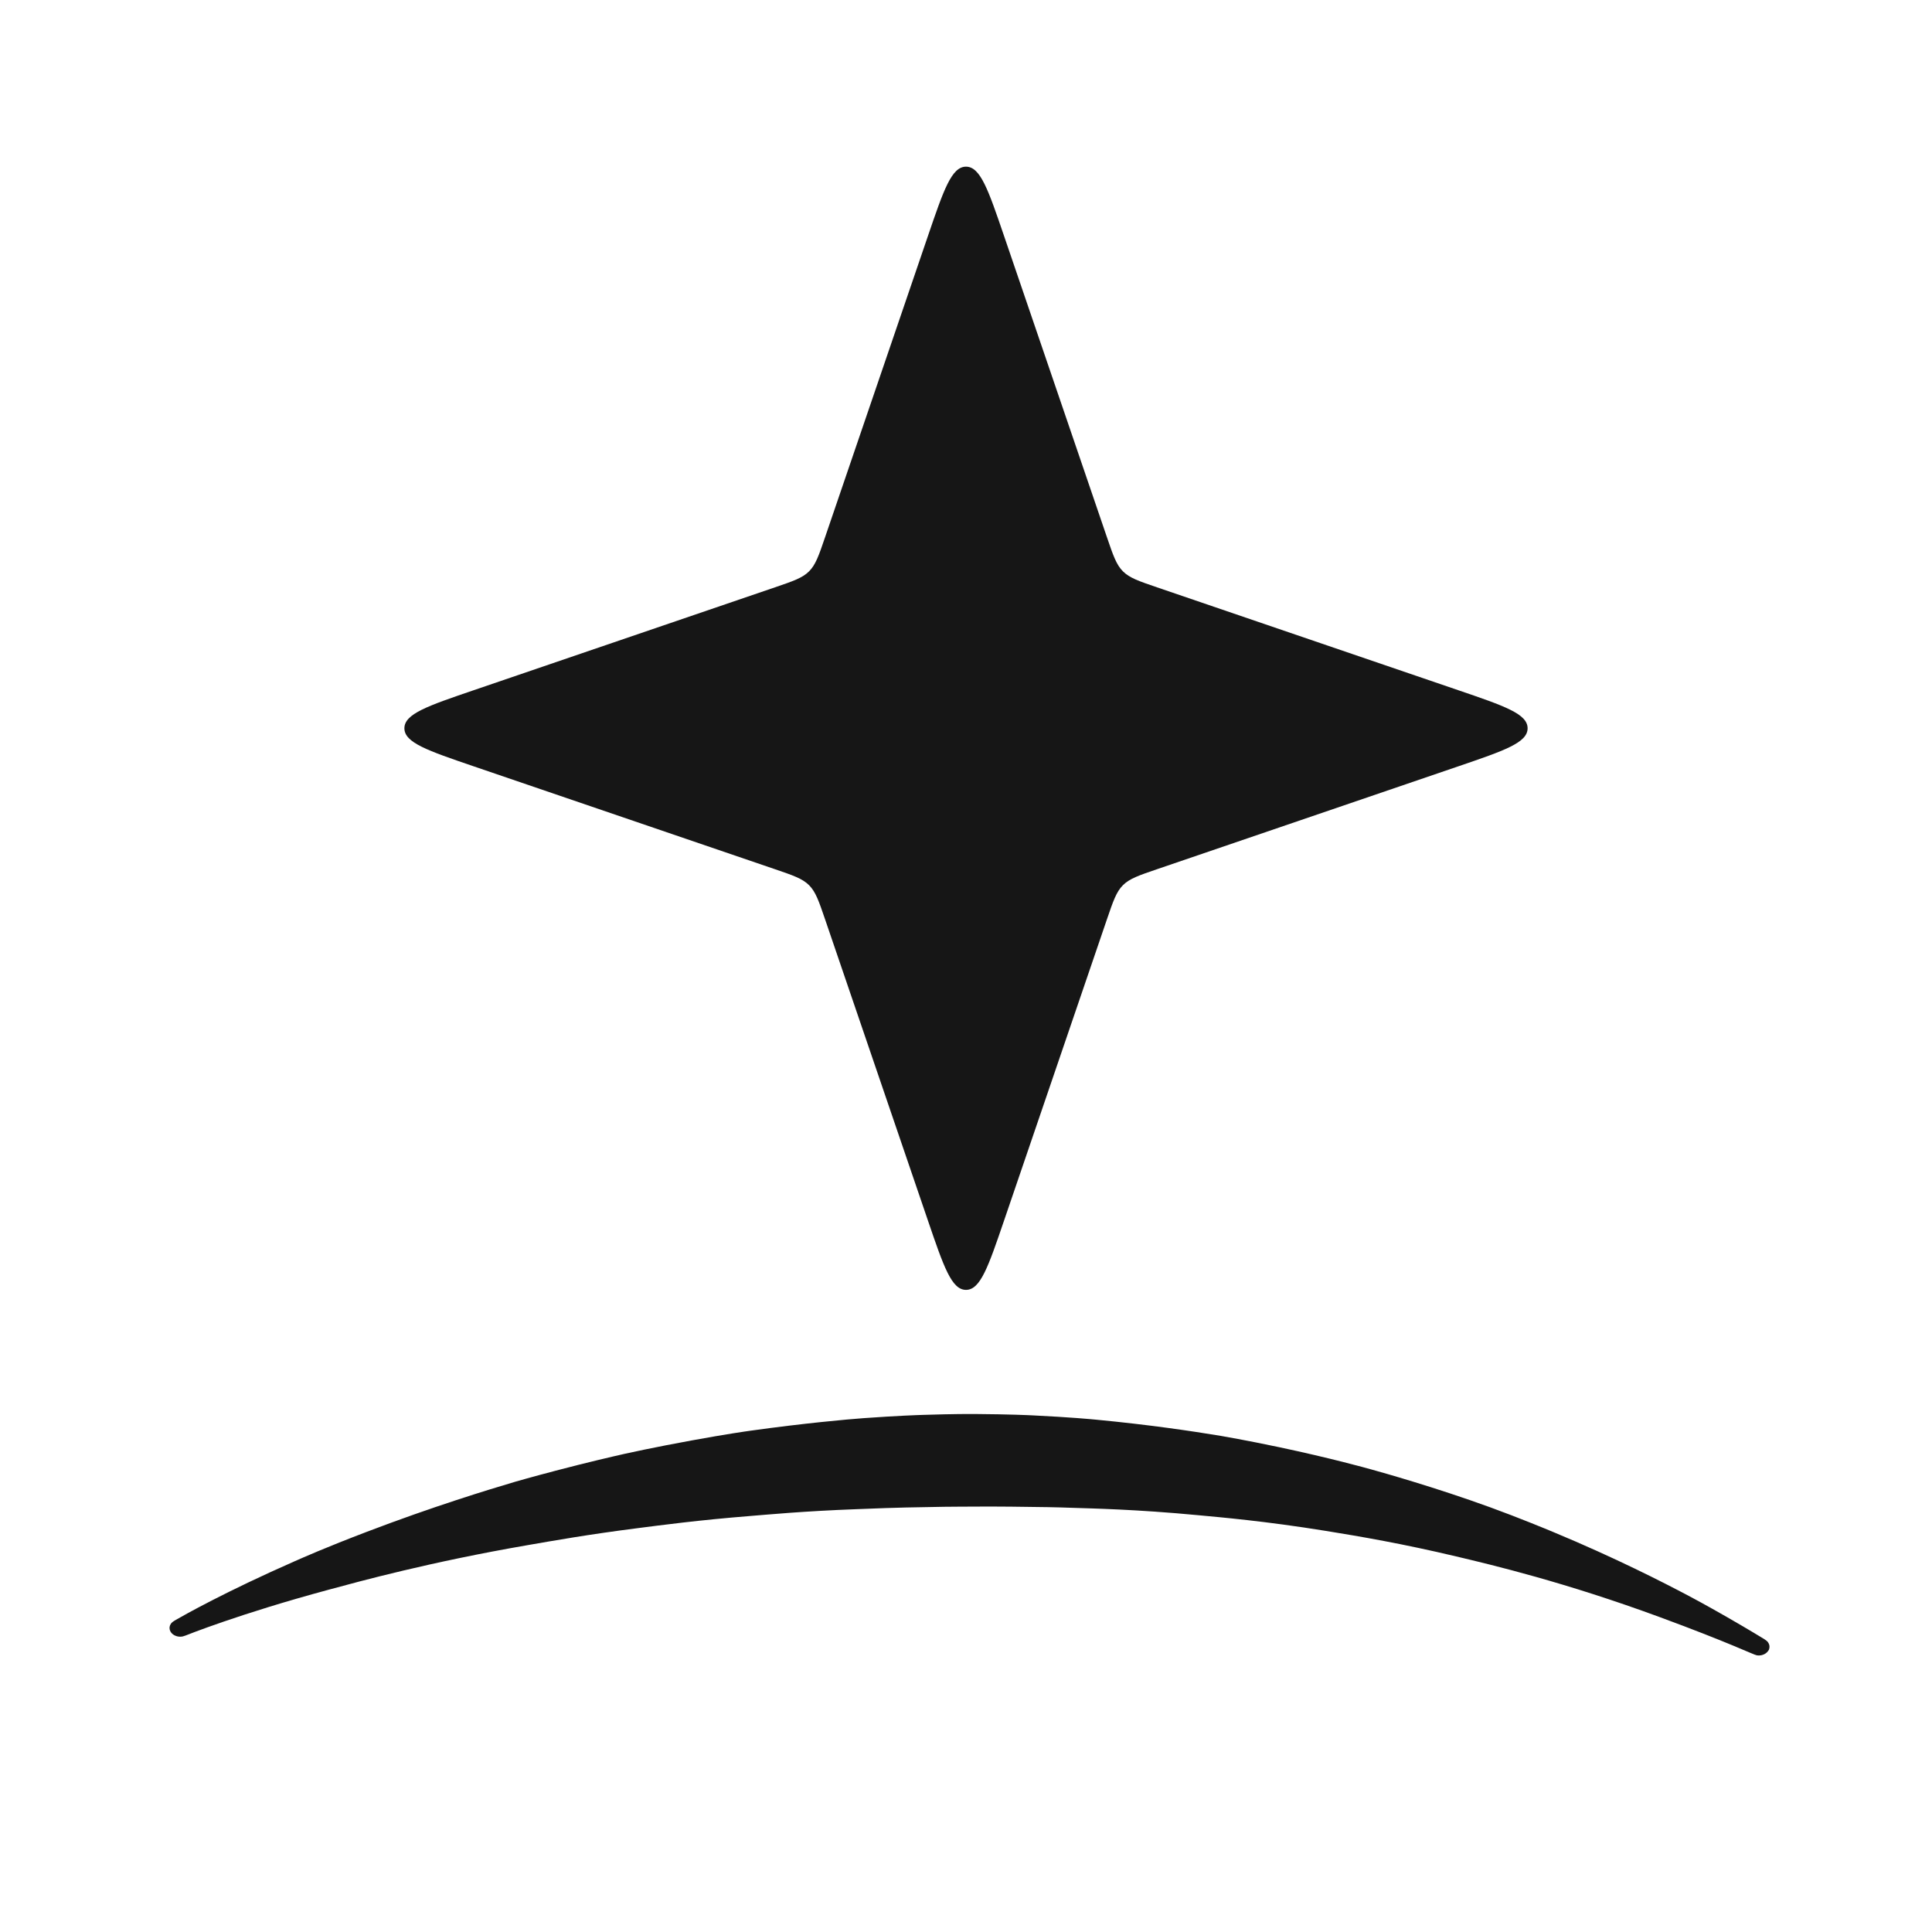
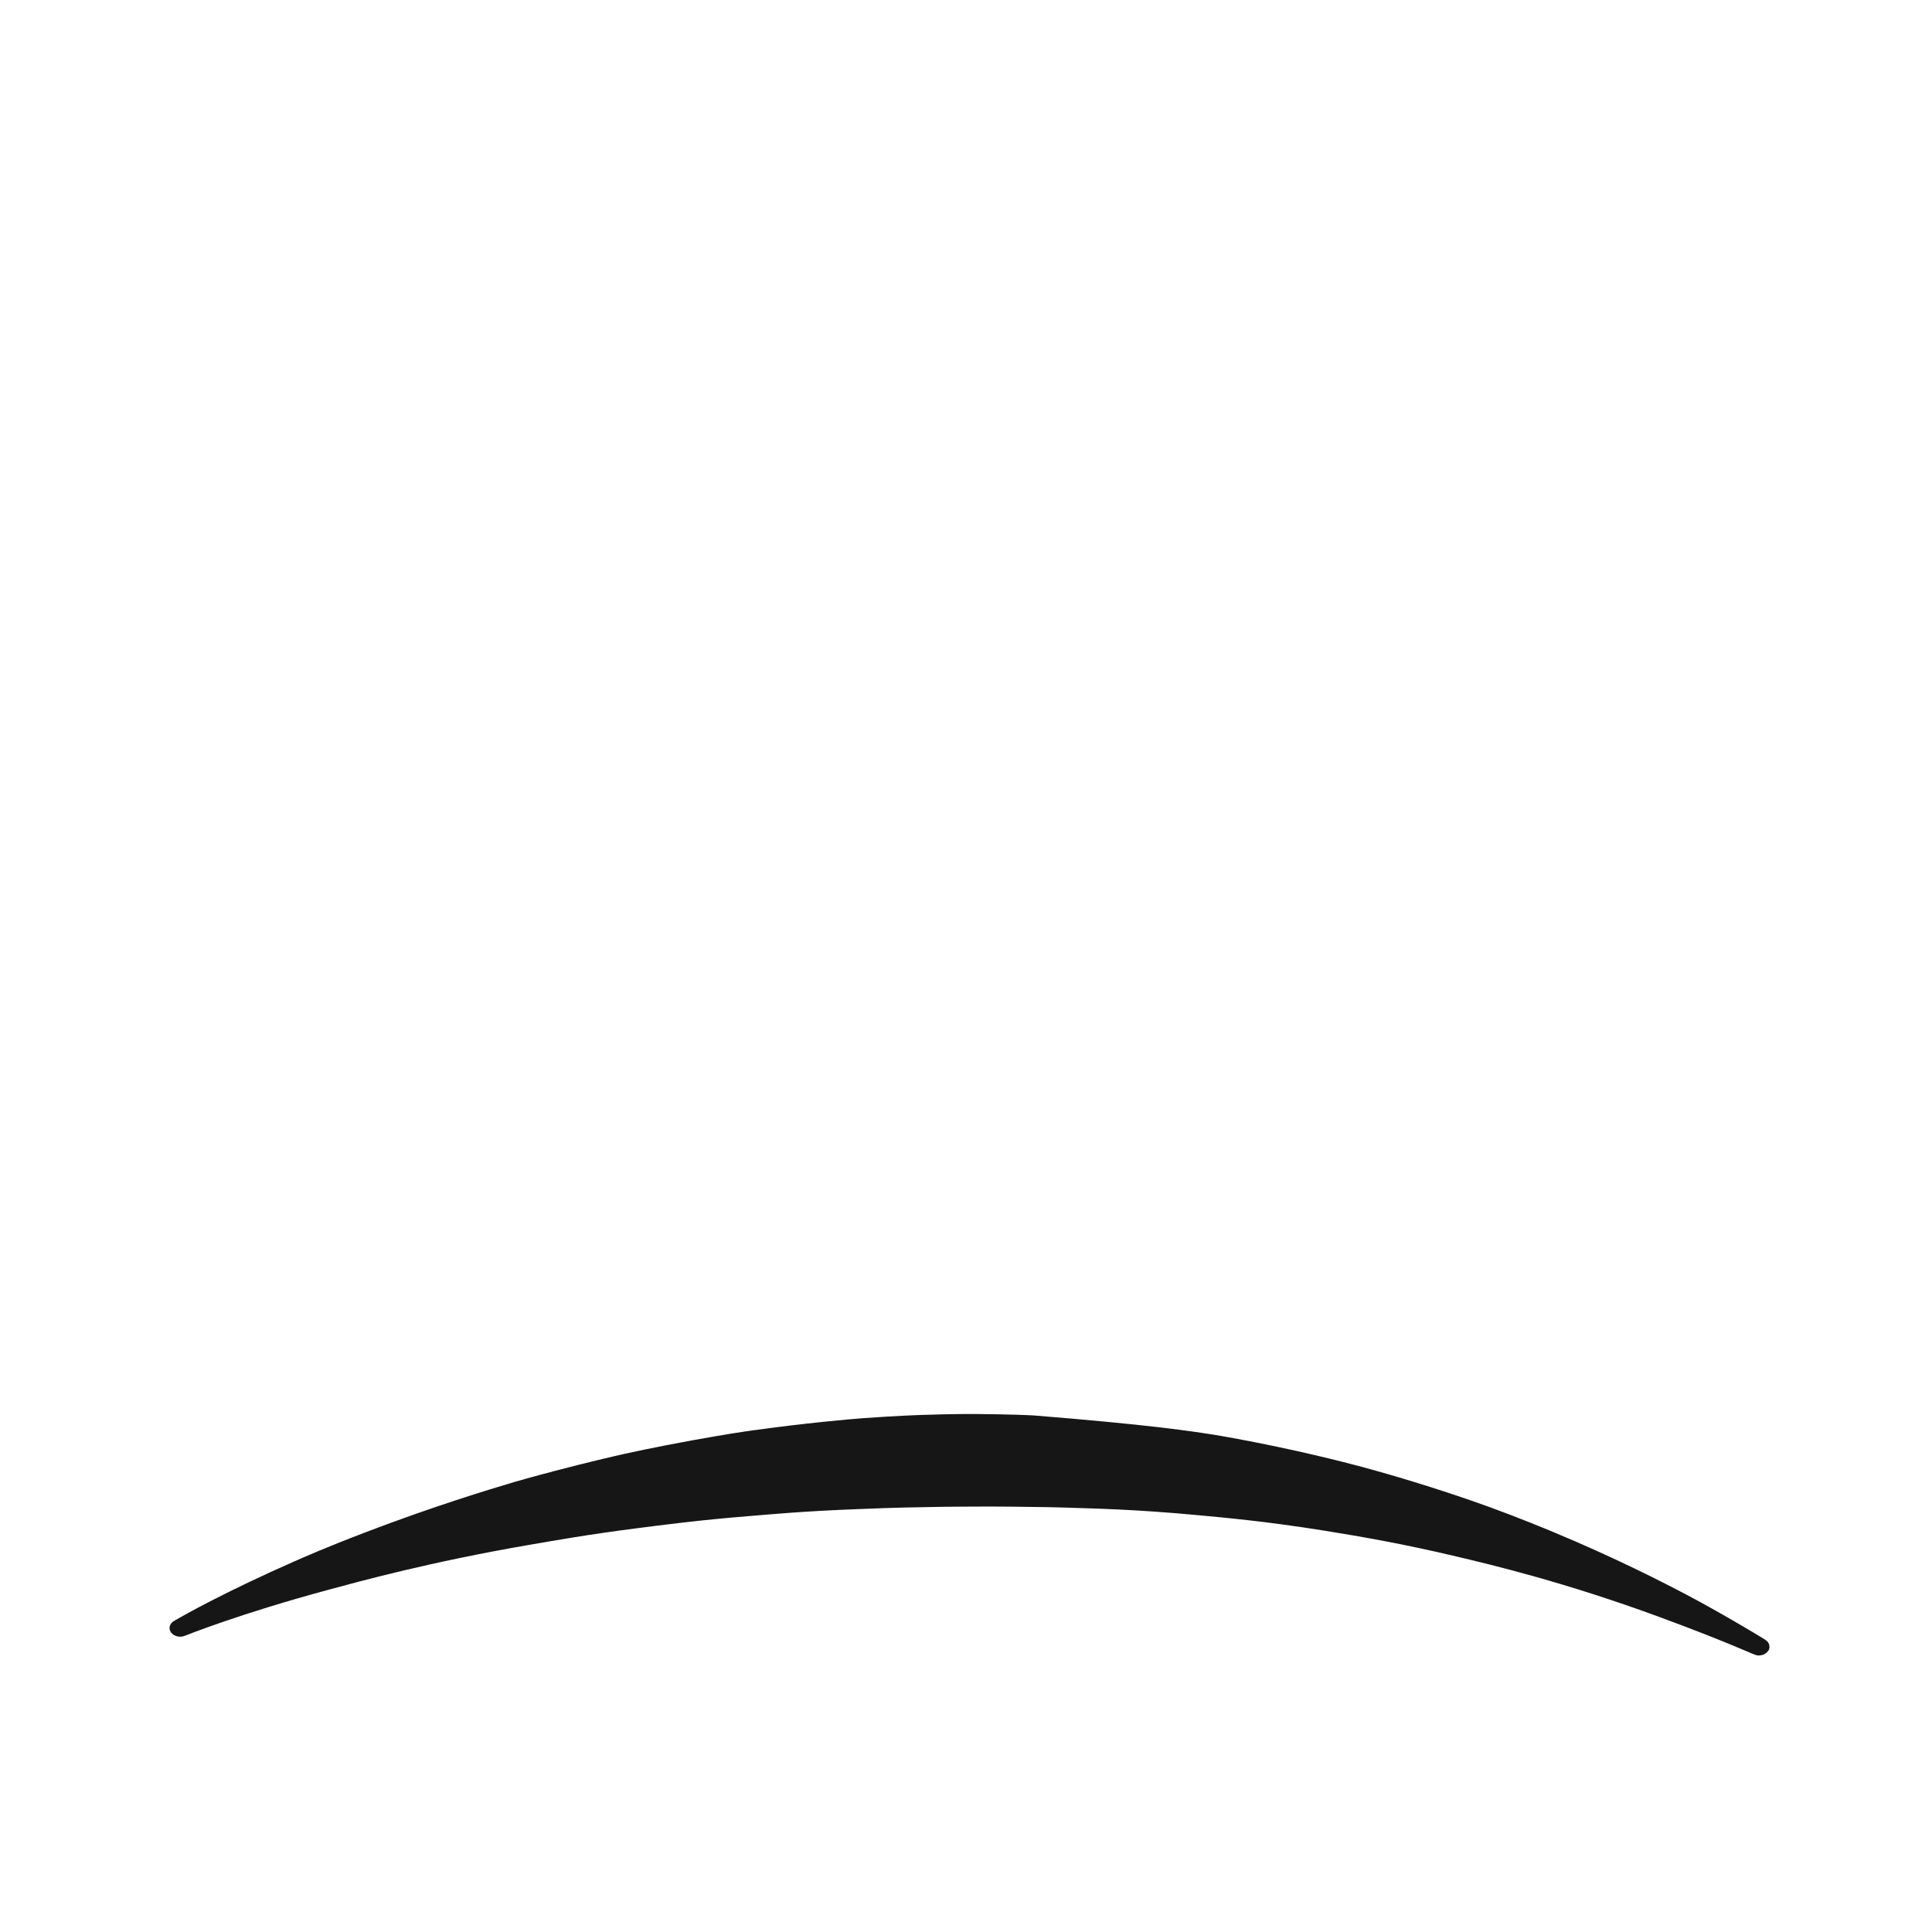
<svg xmlns="http://www.w3.org/2000/svg" viewBox="0 0 256 256">
-   <path d="M122.953 31.28C125.046 25.15 126.093 22.085 128 22.085C129.907 22.085 130.954 25.15 133.047 31.28L146.673 71.18C147.504 73.613 147.919 74.83 148.795 75.705C149.67 76.581 150.887 76.996 153.32 77.827L193.22 91.453C199.35 93.546 202.415 94.593 202.415 96.5C202.415 98.407 199.35 99.454 193.22 101.547L153.32 115.172C150.887 116.003 149.67 116.419 148.795 117.294C147.919 118.17 147.504 119.387 146.673 121.82L133.047 161.72C130.954 167.85 129.907 170.915 128 170.915C126.093 170.915 125.046 167.85 122.953 161.72L109.328 121.82C108.497 119.387 108.081 118.17 107.206 117.294C106.33 116.419 105.113 116.003 102.68 115.172L62.78 101.547C56.65 99.454 53.585 98.407 53.585 96.5C53.585 94.593 56.65 93.546 62.78 91.453L102.68 77.827C105.113 76.996 106.33 76.581 107.206 75.705C108.081 74.83 108.497 73.613 109.328 71.18L122.953 31.28Z" fill="#161616" />
-   <path d="M234.25 218.807C233.92 219.229 233.432 219.318 233.343 219.333C233.167 219.366 232.979 219.37 232.803 219.342C232.333 219.266 229.256 217.707 219.861 214.252C207.361 209.652 197.685 207.356 192.95 206.234C185.829 204.545 180.299 203.599 175.699 202.855C167.588 201.543 161.704 201.05 158.768 200.772C150.514 199.986 144.567 199.88 142.232 199.798C139.608 199.707 138.607 199.694 133.968 199.64C131.351 199.608 131.351 199.627 127.181 199.64C126.609 199.642 124.651 199.647 120.024 199.751C117.571 199.807 117.303 199.831 113.514 199.973C106.51 200.229 101.603 200.703 99.51 200.868C92.496 201.428 87.528 202.102 84.54 202.483C77.927 203.325 73.366 204.145 69.97 204.73C56.953 206.974 47.594 209.553 43.569 210.64C31.64 213.859 24.679 216.686 24.627 216.701C24.451 216.753 24.284 216.833 24.099 216.857C23.527 216.93 23.127 216.694 23.057 216.653C22.573 216.367 22.495 215.96 22.482 215.887C22.395 215.424 22.684 215.099 22.734 215.041C22.771 215.001 22.873 214.887 23.321 214.629C24.36 214.029 29.904 210.893 39.047 206.873C40.153 206.388 43.139 205.054 48.629 202.963C57.404 199.619 64.596 197.426 68.282 196.335C68.294 196.332 70.609 195.666 73.64 194.871C77.833 193.771 81.151 193.005 82.813 192.629C82.859 192.618 86.648 191.776 91.661 190.864C96.361 190.007 98.853 189.658 99.482 189.57C106.5 188.588 112.362 188.061 114.471 187.91C119.018 187.585 121.693 187.5 122.32 187.48C126.584 187.343 128.702 187.359 129.258 187.364C133.849 187.398 136.292 187.518 136.901 187.548C141.888 187.794 144.597 188.052 145.263 188.116C152.254 188.782 157.912 189.624 161.757 190.26C161.811 190.269 165.159 190.842 169.521 191.765C176.31 193.204 180.894 194.482 181.87 194.754C183.138 195.109 190.092 197.047 197.474 199.731C201.236 201.099 205.09 202.699 205.742 202.97C214.079 206.438 220.376 209.67 223.754 211.455C225.775 212.521 228.397 214.021 228.796 214.25C231.688 215.906 233.812 217.214 233.812 217.214C233.948 217.322 234.106 217.411 234.213 217.537C234.261 217.595 234.541 217.928 234.447 218.387C234.401 218.612 234.401 218.615 234.25 218.807Z" fill="#161616" />
+   <path d="M234.25 218.807C233.92 219.229 233.432 219.318 233.343 219.333C233.167 219.366 232.979 219.37 232.803 219.342C232.333 219.266 229.256 217.707 219.861 214.252C207.361 209.652 197.685 207.356 192.95 206.234C185.829 204.545 180.299 203.599 175.699 202.855C167.588 201.543 161.704 201.05 158.768 200.772C150.514 199.986 144.567 199.88 142.232 199.798C139.608 199.707 138.607 199.694 133.968 199.64C131.351 199.608 131.351 199.627 127.181 199.64C126.609 199.642 124.651 199.647 120.024 199.751C117.571 199.807 117.303 199.831 113.514 199.973C106.51 200.229 101.603 200.703 99.51 200.868C92.496 201.428 87.528 202.102 84.54 202.483C77.927 203.325 73.366 204.145 69.97 204.73C56.953 206.974 47.594 209.553 43.569 210.64C31.64 213.859 24.679 216.686 24.627 216.701C24.451 216.753 24.284 216.833 24.099 216.857C23.527 216.93 23.127 216.694 23.057 216.653C22.573 216.367 22.495 215.96 22.482 215.887C22.395 215.424 22.684 215.099 22.734 215.041C22.771 215.001 22.873 214.887 23.321 214.629C24.36 214.029 29.904 210.893 39.047 206.873C40.153 206.388 43.139 205.054 48.629 202.963C57.404 199.619 64.596 197.426 68.282 196.335C68.294 196.332 70.609 195.666 73.64 194.871C77.833 193.771 81.151 193.005 82.813 192.629C82.859 192.618 86.648 191.776 91.661 190.864C96.361 190.007 98.853 189.658 99.482 189.57C106.5 188.588 112.362 188.061 114.471 187.91C119.018 187.585 121.693 187.5 122.32 187.48C126.584 187.343 128.702 187.359 129.258 187.364C133.849 187.398 136.292 187.518 136.901 187.548C152.254 188.782 157.912 189.624 161.757 190.26C161.811 190.269 165.159 190.842 169.521 191.765C176.31 193.204 180.894 194.482 181.87 194.754C183.138 195.109 190.092 197.047 197.474 199.731C201.236 201.099 205.09 202.699 205.742 202.97C214.079 206.438 220.376 209.67 223.754 211.455C225.775 212.521 228.397 214.021 228.796 214.25C231.688 215.906 233.812 217.214 233.812 217.214C233.948 217.322 234.106 217.411 234.213 217.537C234.261 217.595 234.541 217.928 234.447 218.387C234.401 218.612 234.401 218.615 234.25 218.807Z" fill="#161616" />
</svg>